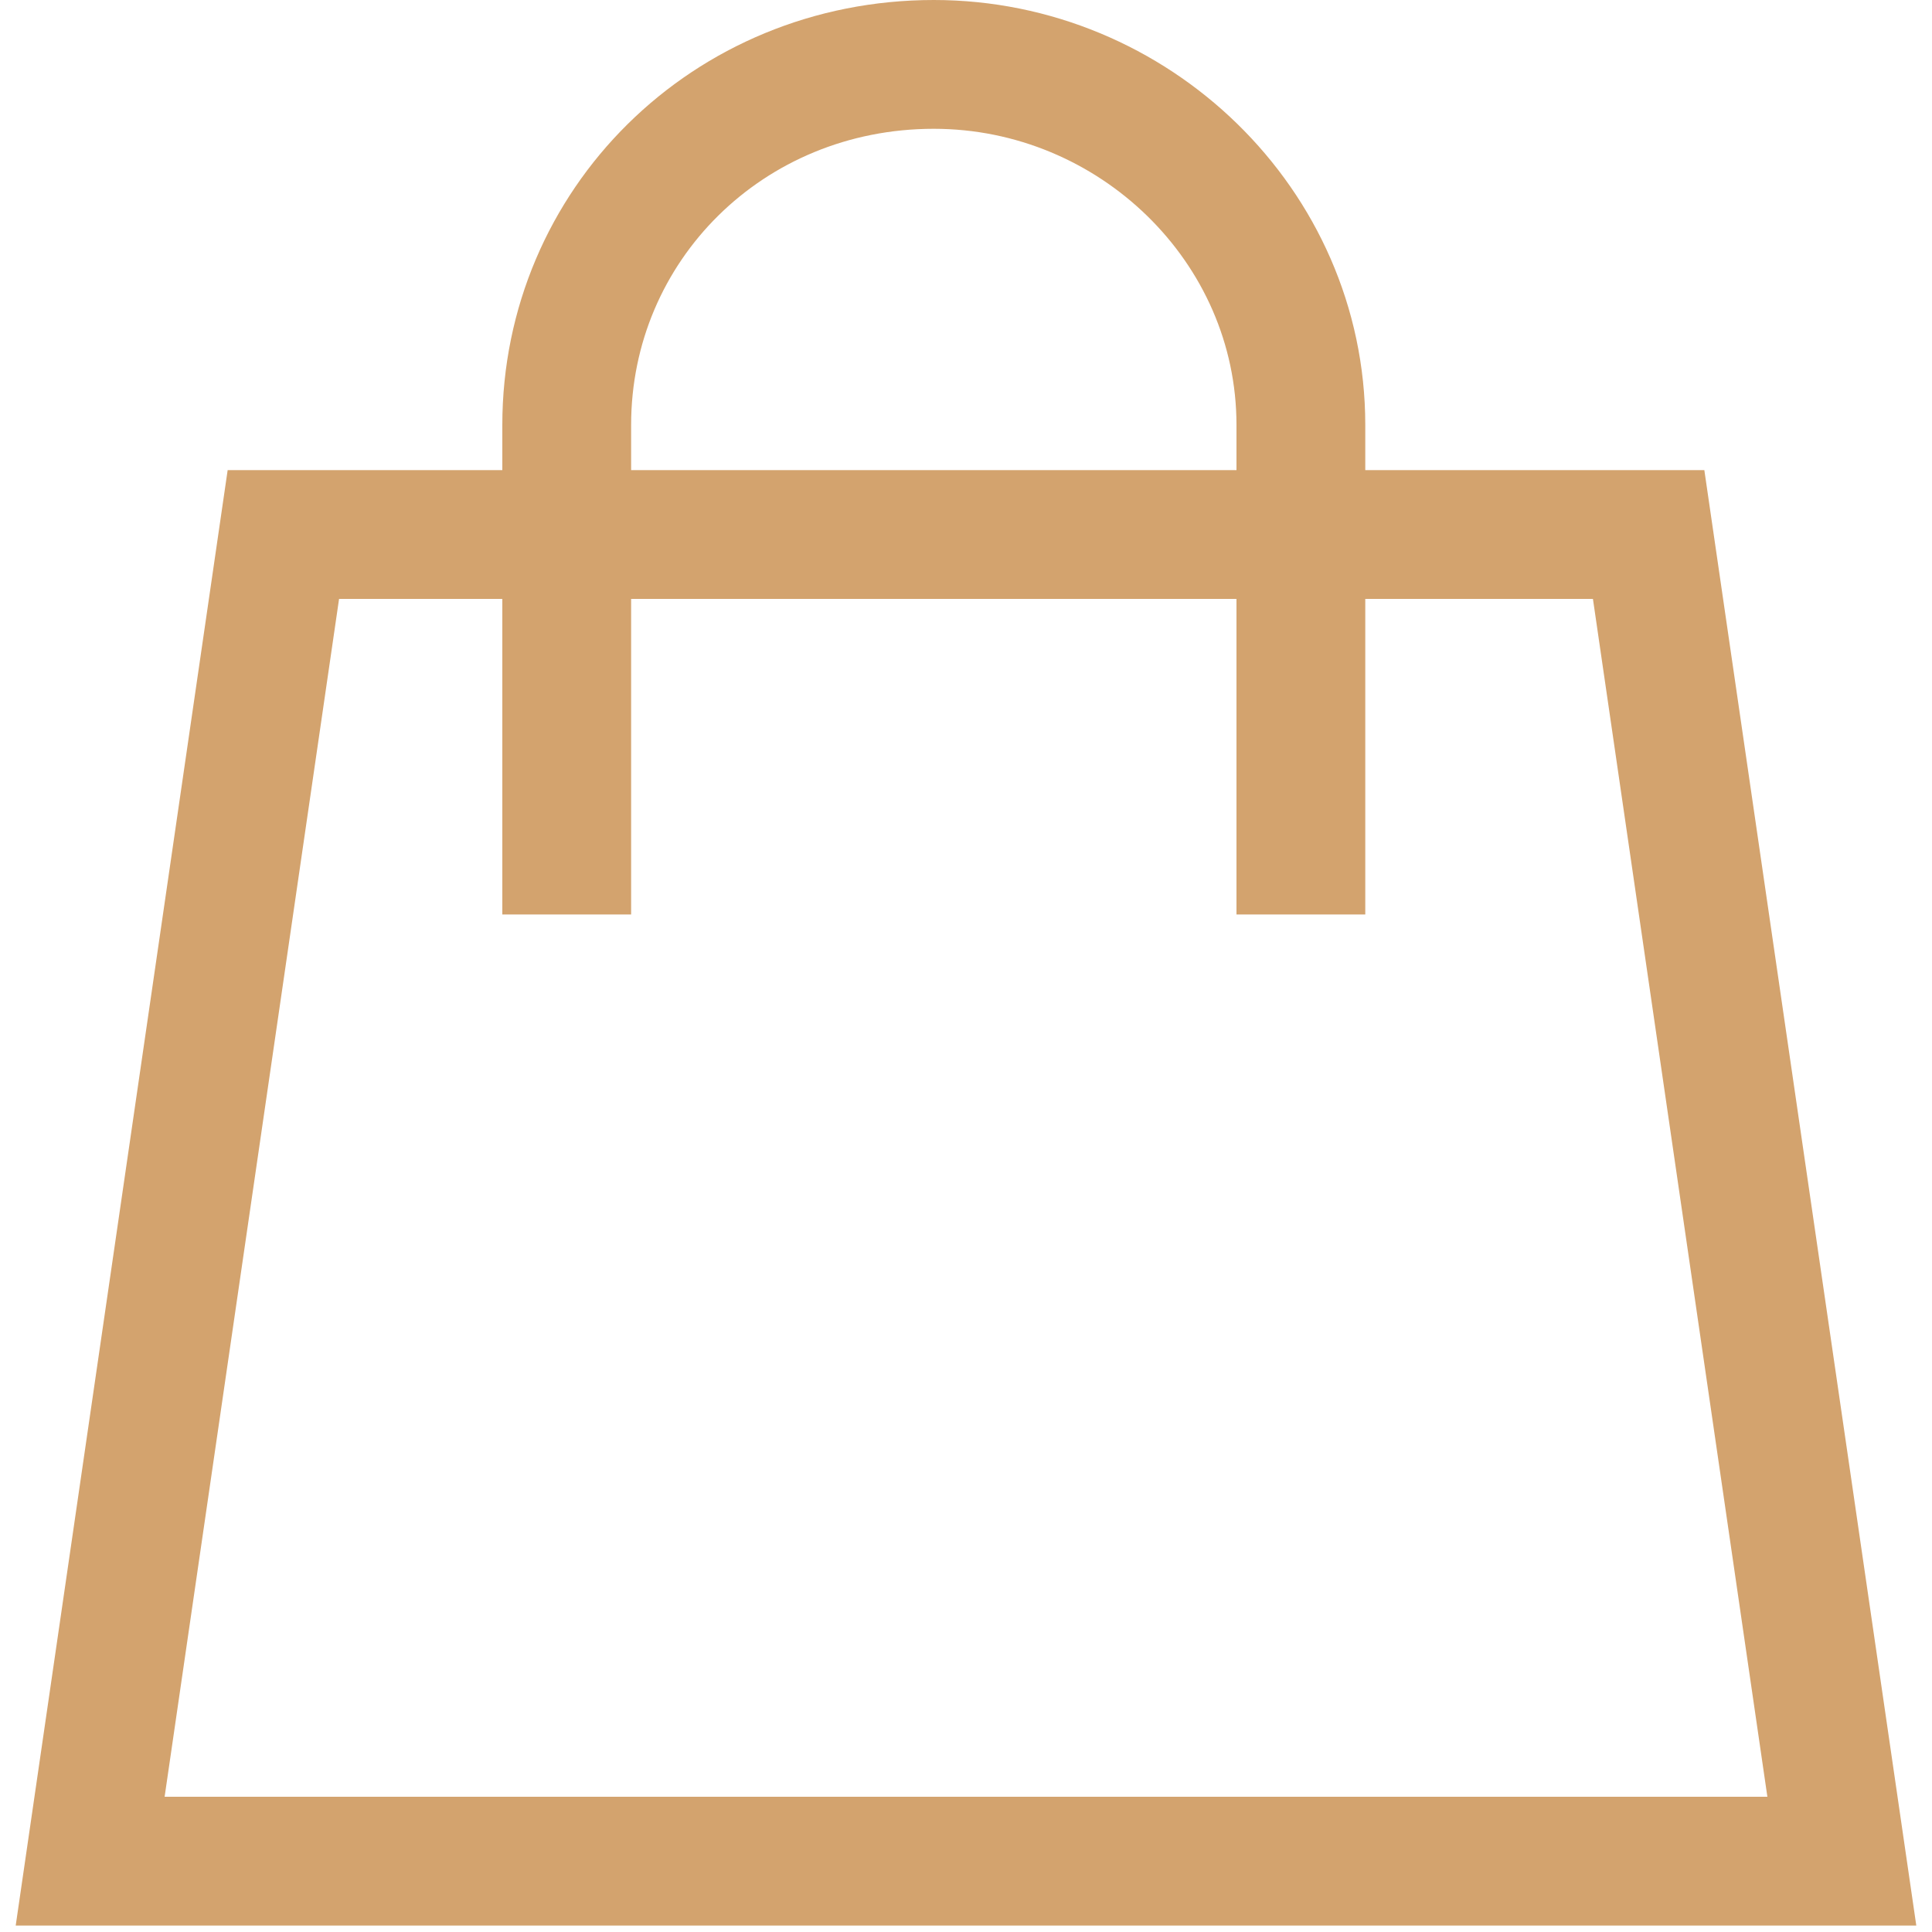
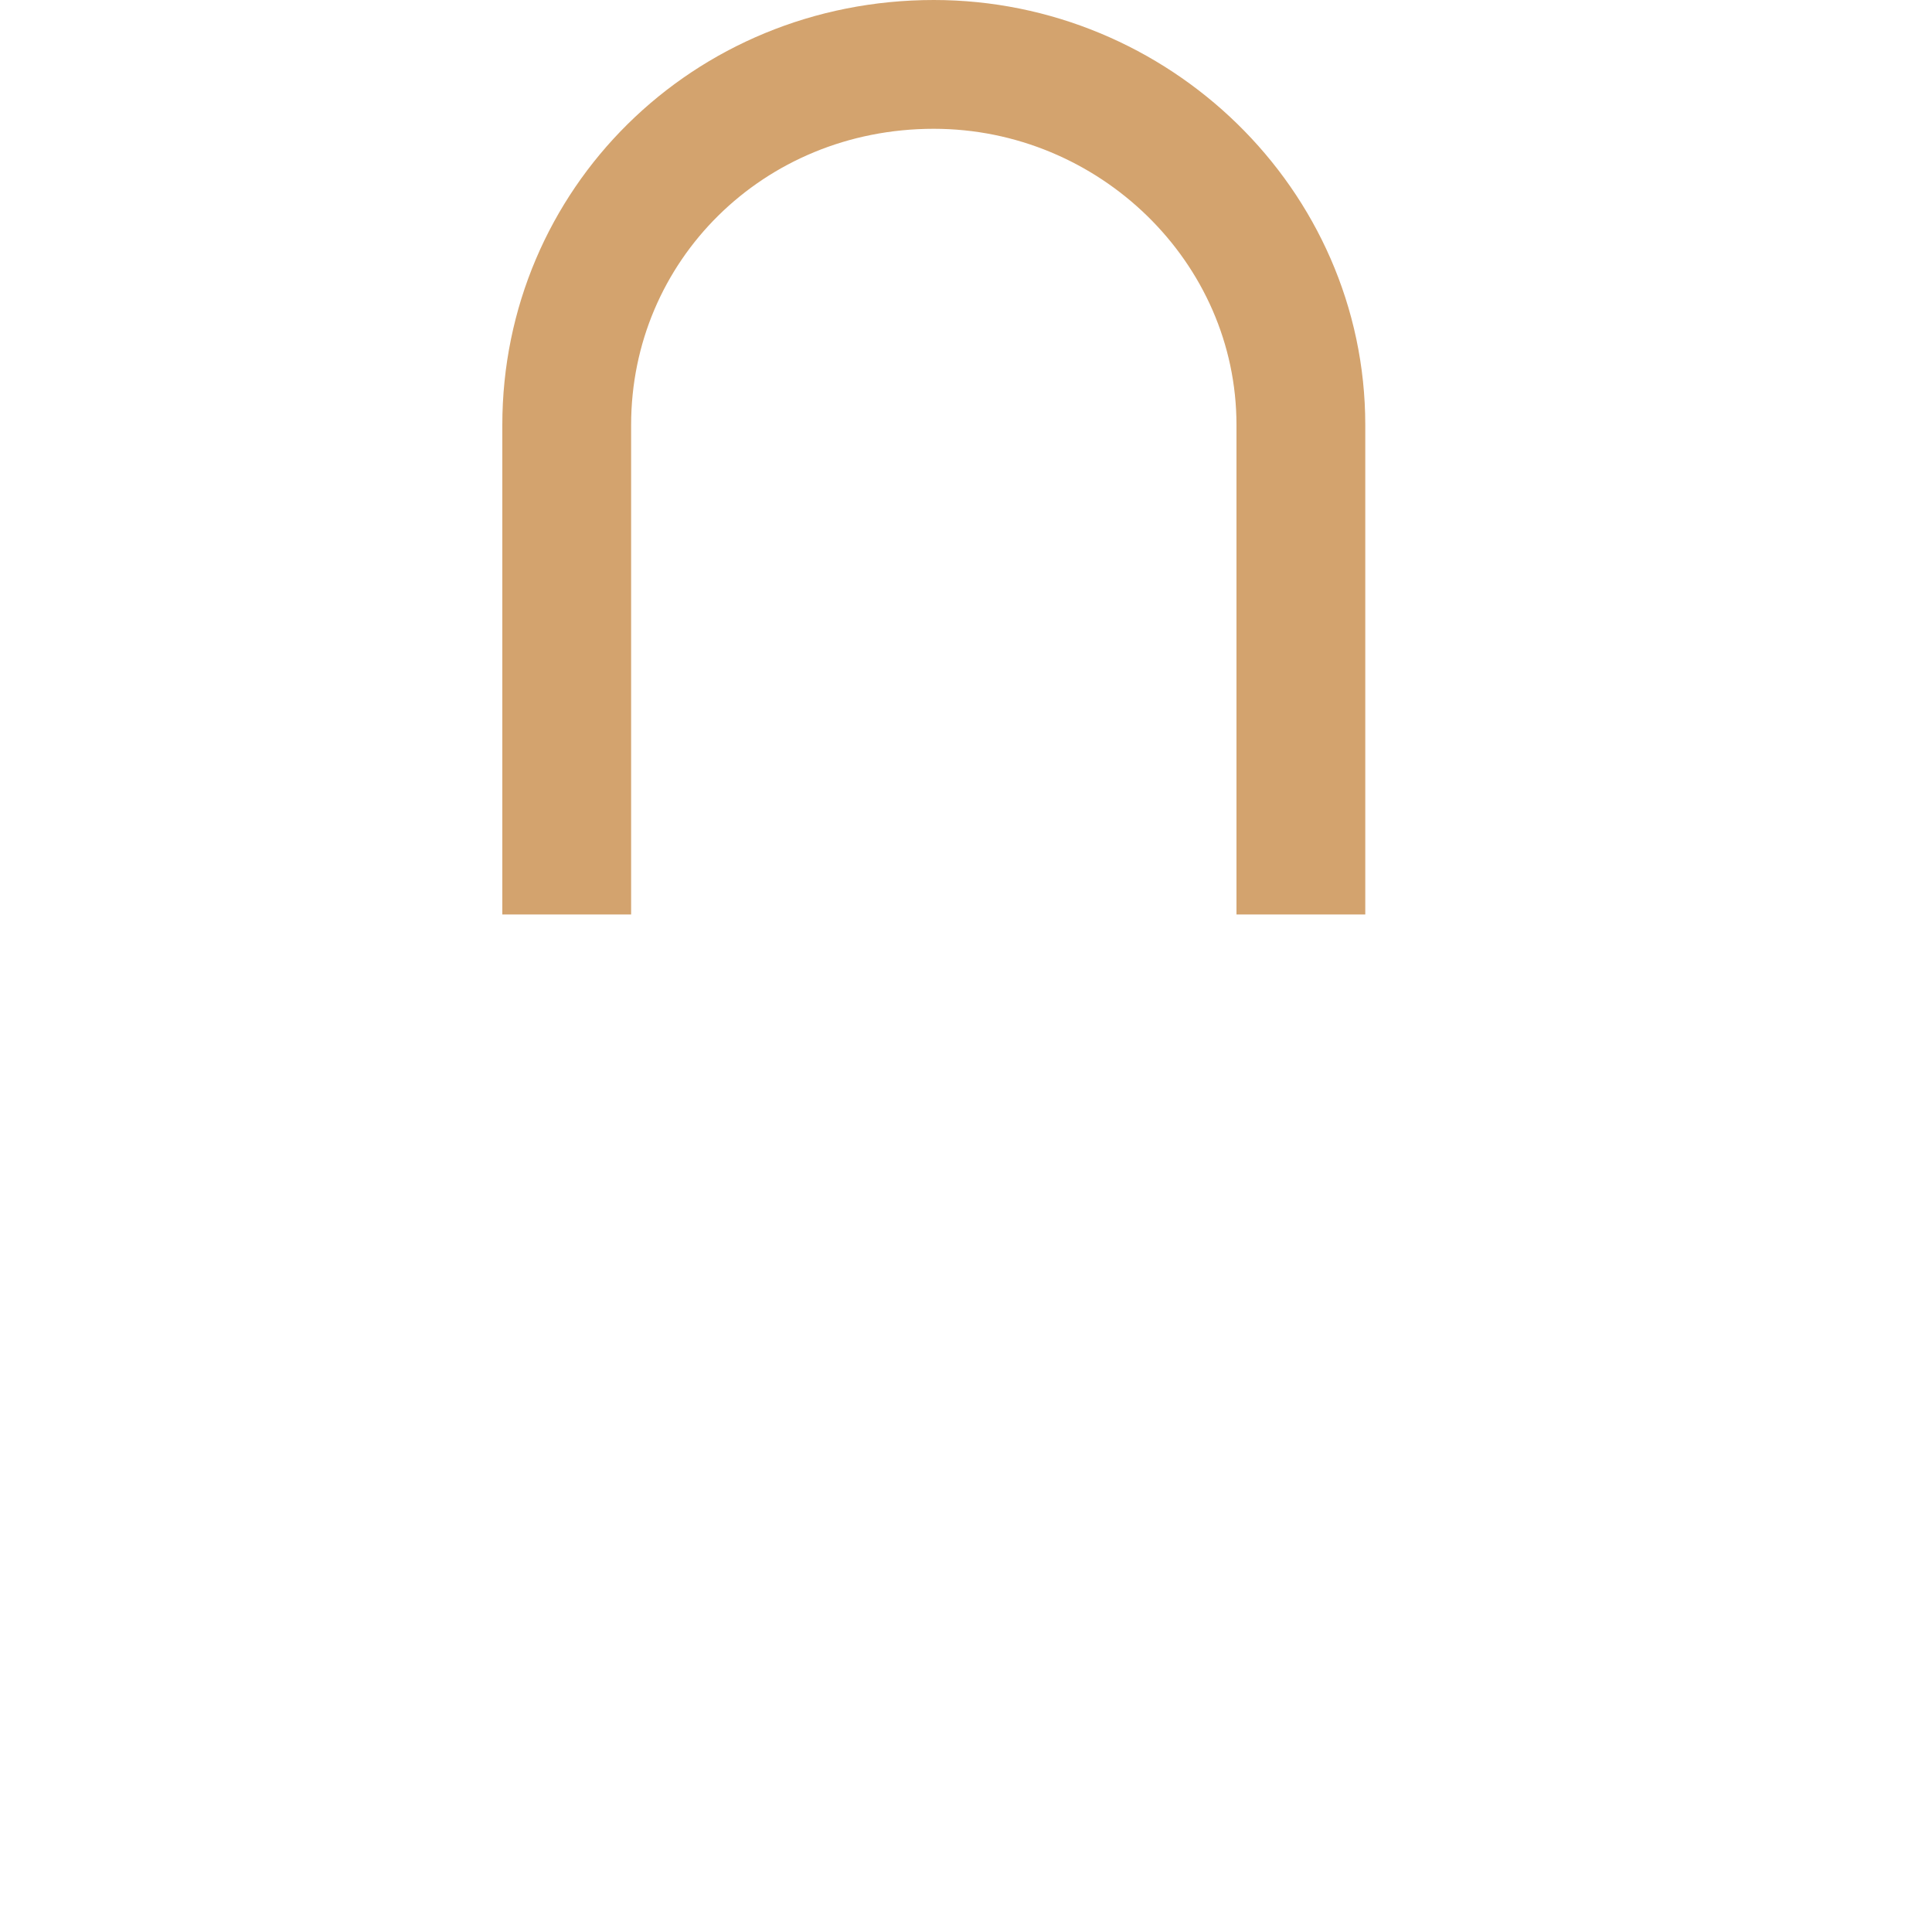
<svg xmlns="http://www.w3.org/2000/svg" version="1.1" id="Layer_1" x="0px" y="0px" viewBox="0 0 30 30" enable-background="new 0 0 30 30" xml:space="preserve">
  <g>
-     <polygon fill="none" stroke="#D3A36E" stroke-width="2" stroke-miterlimit="10" points="28.6,28.9 1.4,28.9 4.4,8.3 25.6,8.3  " />
    <path fill="none" stroke="#D3A36E" stroke-width="2" stroke-miterlimit="10" d="M8.8,14.2V6.6c0-3.1,2.5-5.6,5.7-5.6h0   c3.1,0,5.7,2.5,5.7,5.6v7.6" />
  </g>
</svg>